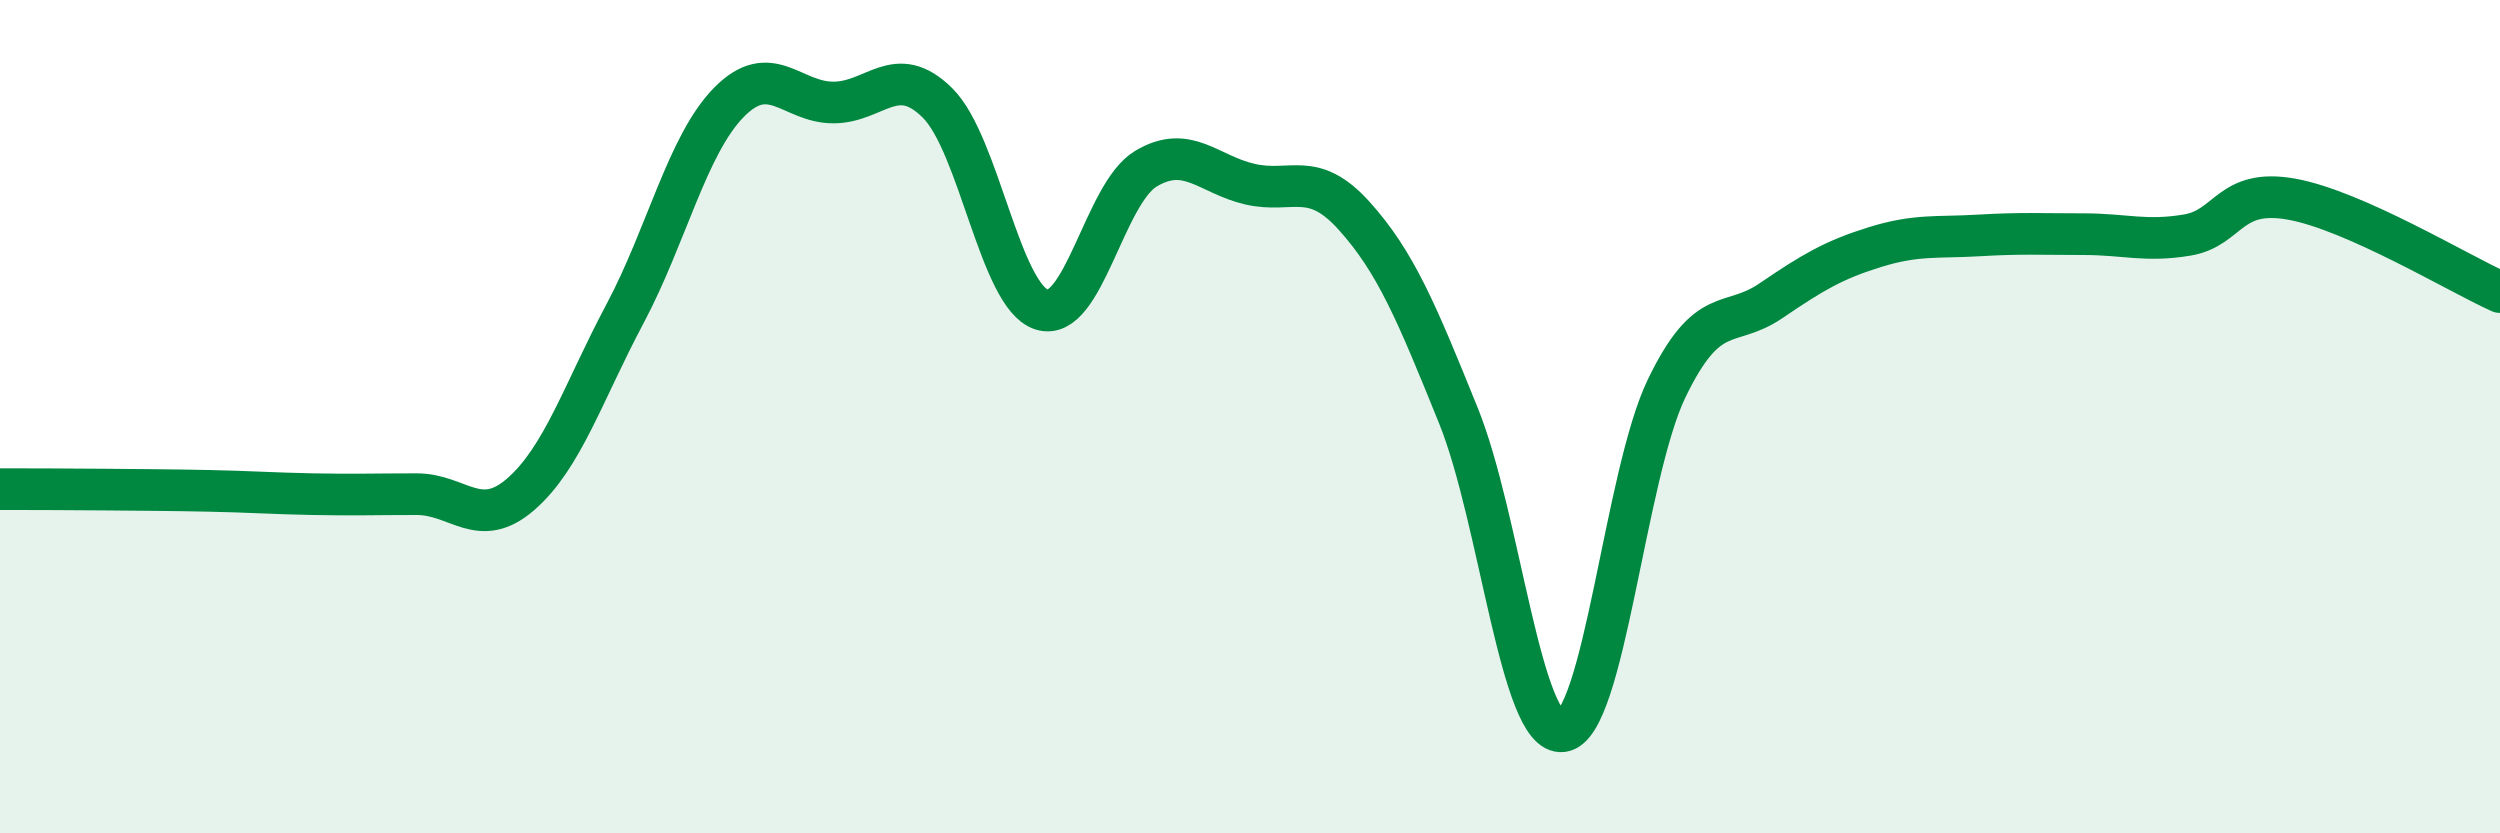
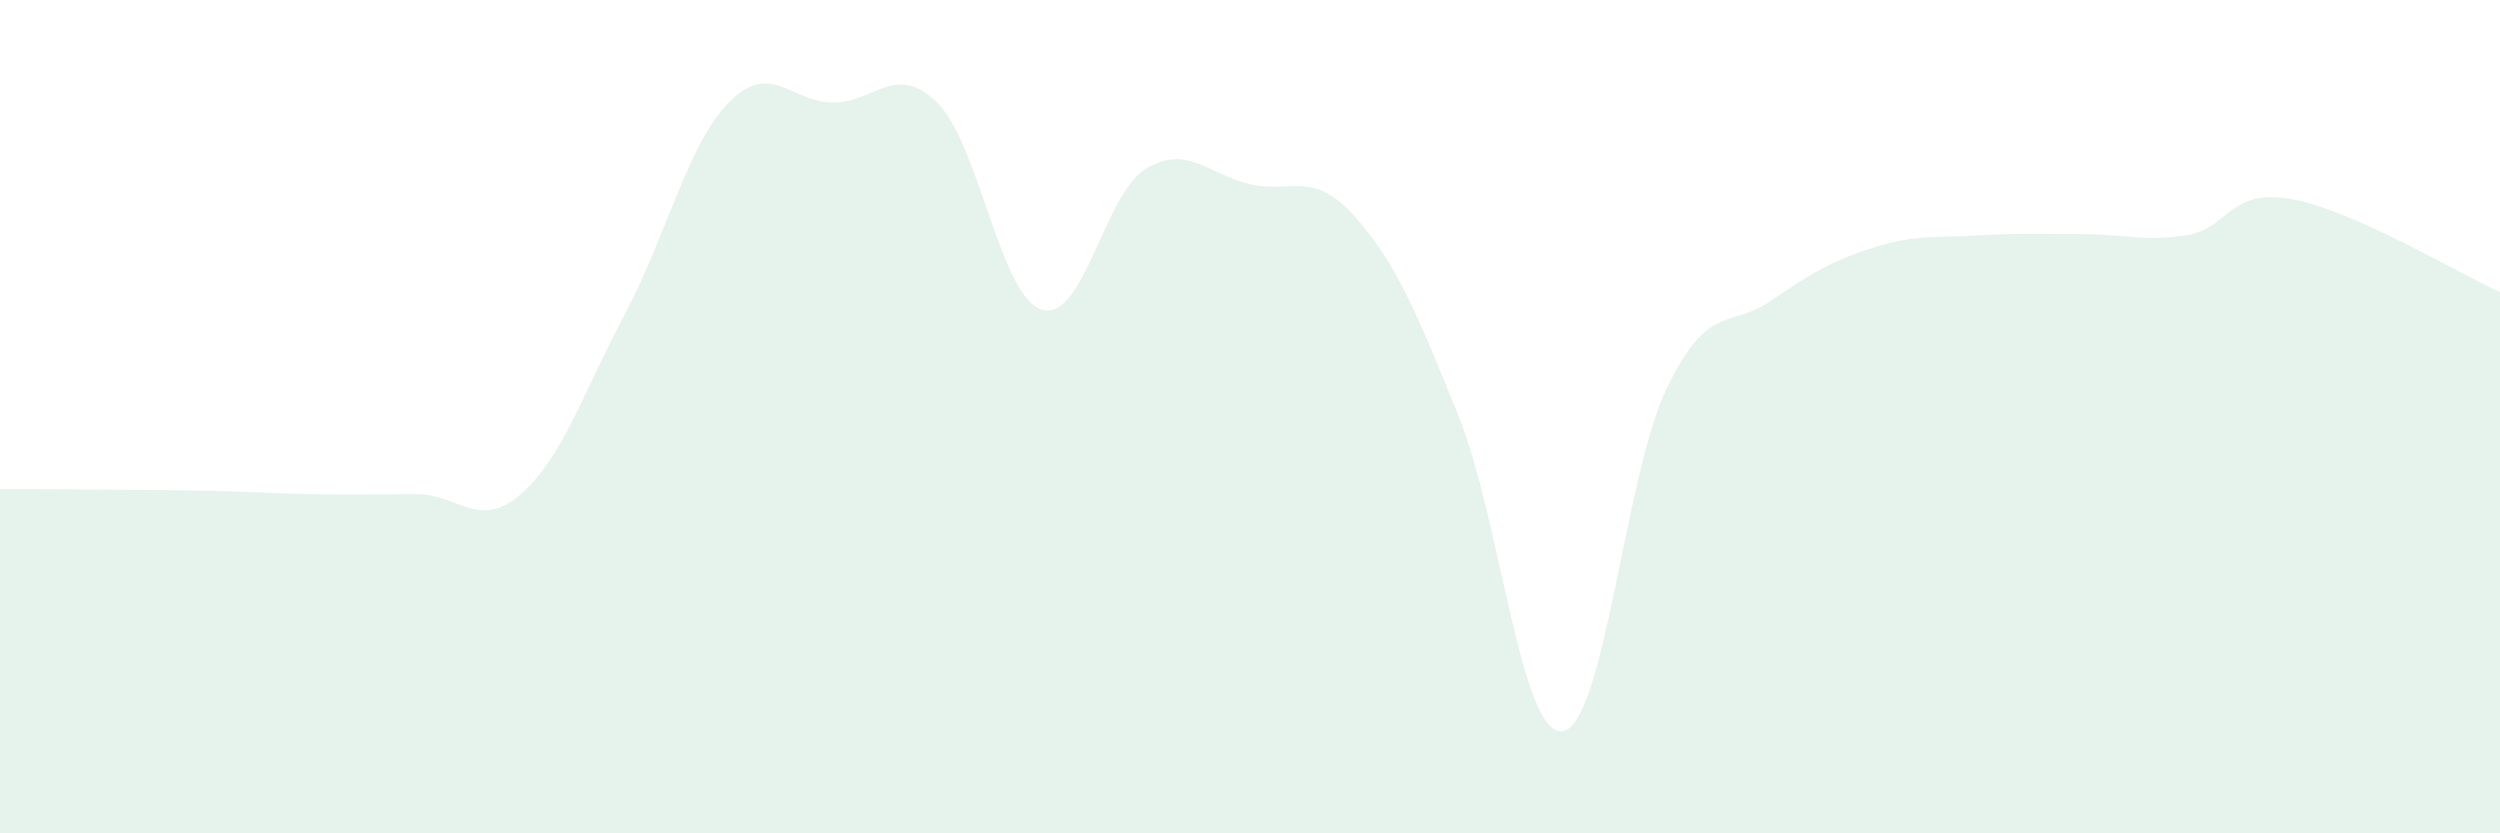
<svg xmlns="http://www.w3.org/2000/svg" width="60" height="20" viewBox="0 0 60 20">
  <path d="M 0,11.74 C 0.5,11.74 1.5,11.74 2.5,11.75 C 3.5,11.76 4,11.76 5,11.78 C 6,11.8 6.5,11.84 7.5,11.86 C 8.5,11.88 9,11.86 10,11.86 C 11,11.86 11.5,12.73 12.5,11.86 C 13.5,10.99 14,9.41 15,7.53 C 16,5.65 16.5,3.46 17.5,2.45 C 18.5,1.44 19,2.46 20,2.46 C 21,2.46 21.5,1.48 22.5,2.47 C 23.5,3.46 24,7.11 25,7.43 C 26,7.75 26.5,4.65 27.5,4.05 C 28.5,3.45 29,4.19 30,4.42 C 31,4.65 31.5,4.07 32.5,5.18 C 33.5,6.29 34,7.5 35,9.97 C 36,12.44 36.5,17.68 37.5,17.55 C 38.5,17.42 39,11.39 40,9.32 C 41,7.25 41.5,7.9 42.5,7.22 C 43.5,6.54 44,6.24 45,5.93 C 46,5.62 46.5,5.71 47.5,5.65 C 48.5,5.59 49,5.62 50,5.62 C 51,5.62 51.5,5.81 52.5,5.64 C 53.5,5.47 53.5,4.51 55,4.78 C 56.5,5.05 59,6.56 60,7.01L60 20L0 20Z" fill="#008740" opacity="0.1" stroke-linecap="round" stroke-linejoin="round" />
-   <path d="M 0,11.74 C 0.5,11.74 1.5,11.74 2.5,11.75 C 3.5,11.76 4,11.76 5,11.78 C 6,11.8 6.5,11.84 7.5,11.86 C 8.5,11.88 9,11.86 10,11.86 C 11,11.86 11.5,12.73 12.5,11.86 C 13.5,10.99 14,9.41 15,7.53 C 16,5.65 16.5,3.46 17.5,2.45 C 18.5,1.44 19,2.46 20,2.46 C 21,2.46 21.5,1.48 22.5,2.47 C 23.5,3.46 24,7.11 25,7.43 C 26,7.75 26.5,4.65 27.5,4.05 C 28.5,3.45 29,4.19 30,4.42 C 31,4.65 31.5,4.07 32.5,5.18 C 33.5,6.29 34,7.5 35,9.97 C 36,12.44 36.5,17.68 37.5,17.55 C 38.5,17.42 39,11.39 40,9.32 C 41,7.25 41.5,7.9 42.5,7.22 C 43.5,6.54 44,6.24 45,5.93 C 46,5.62 46.5,5.71 47.5,5.65 C 48.5,5.59 49,5.62 50,5.62 C 51,5.62 51.5,5.81 52.5,5.64 C 53.5,5.47 53.5,4.51 55,4.78 C 56.5,5.05 59,6.56 60,7.01" stroke="#008740" stroke-width="1" fill="none" stroke-linecap="round" stroke-linejoin="round" />
</svg>